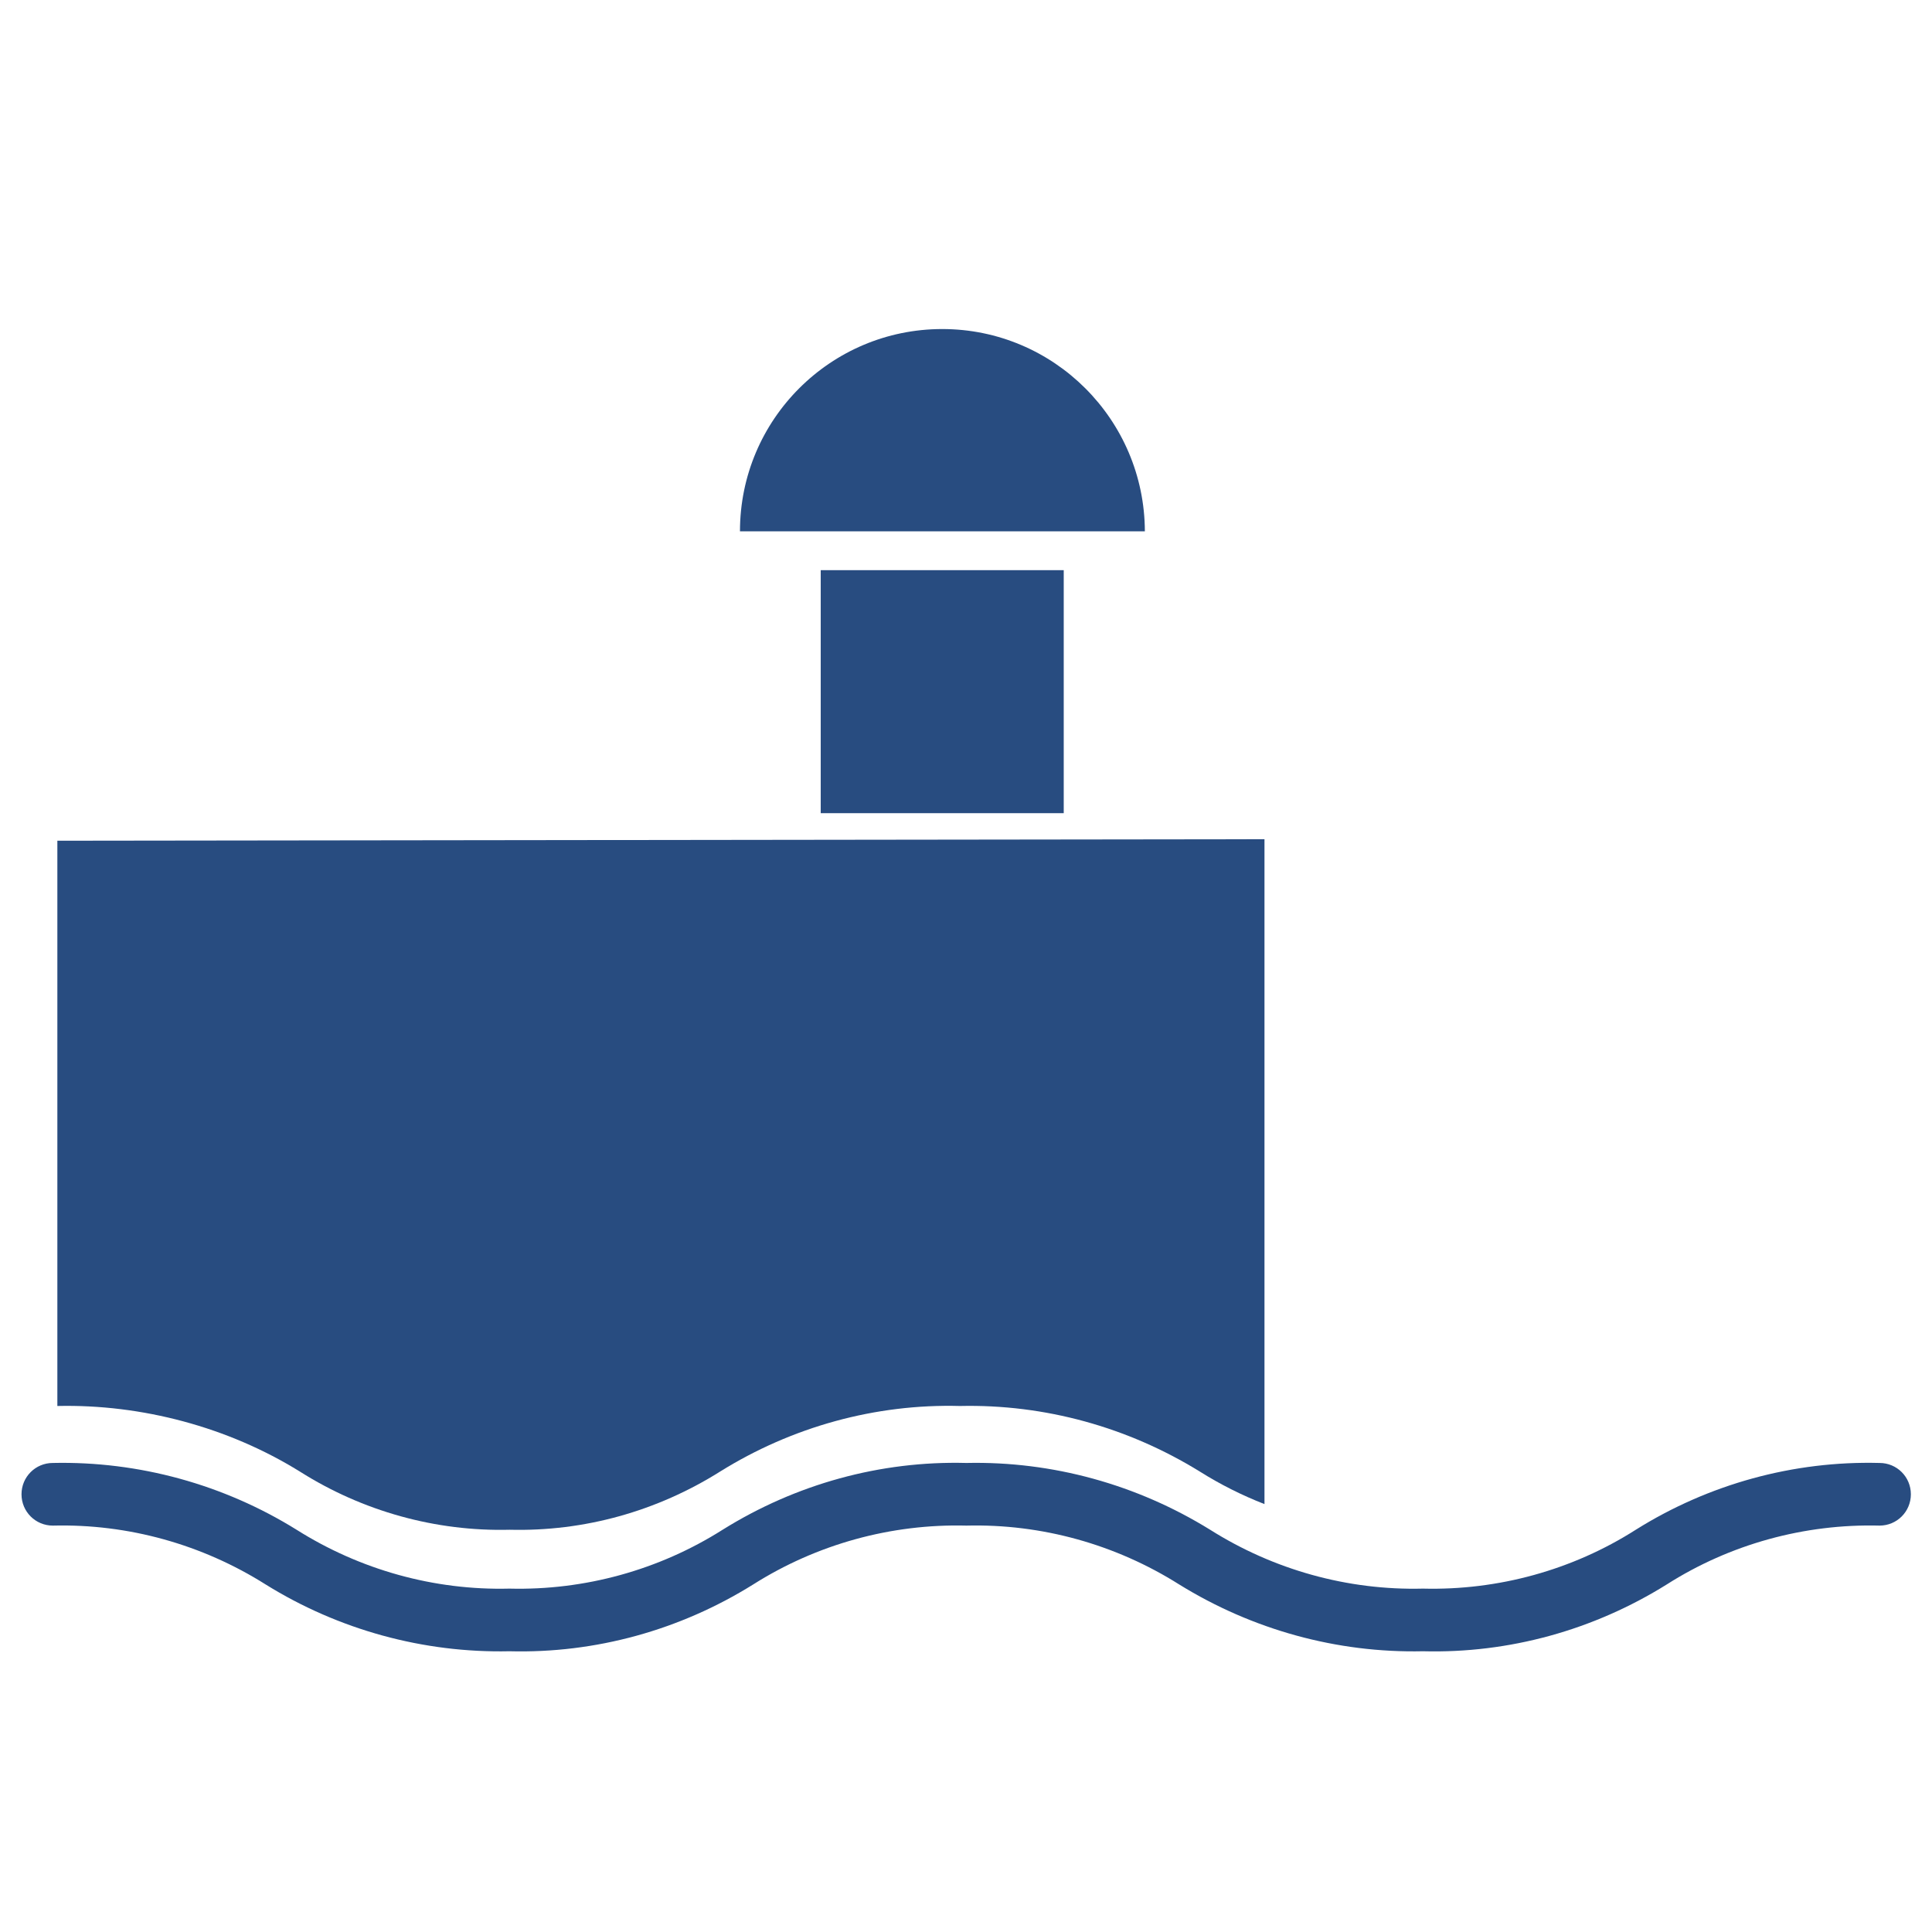
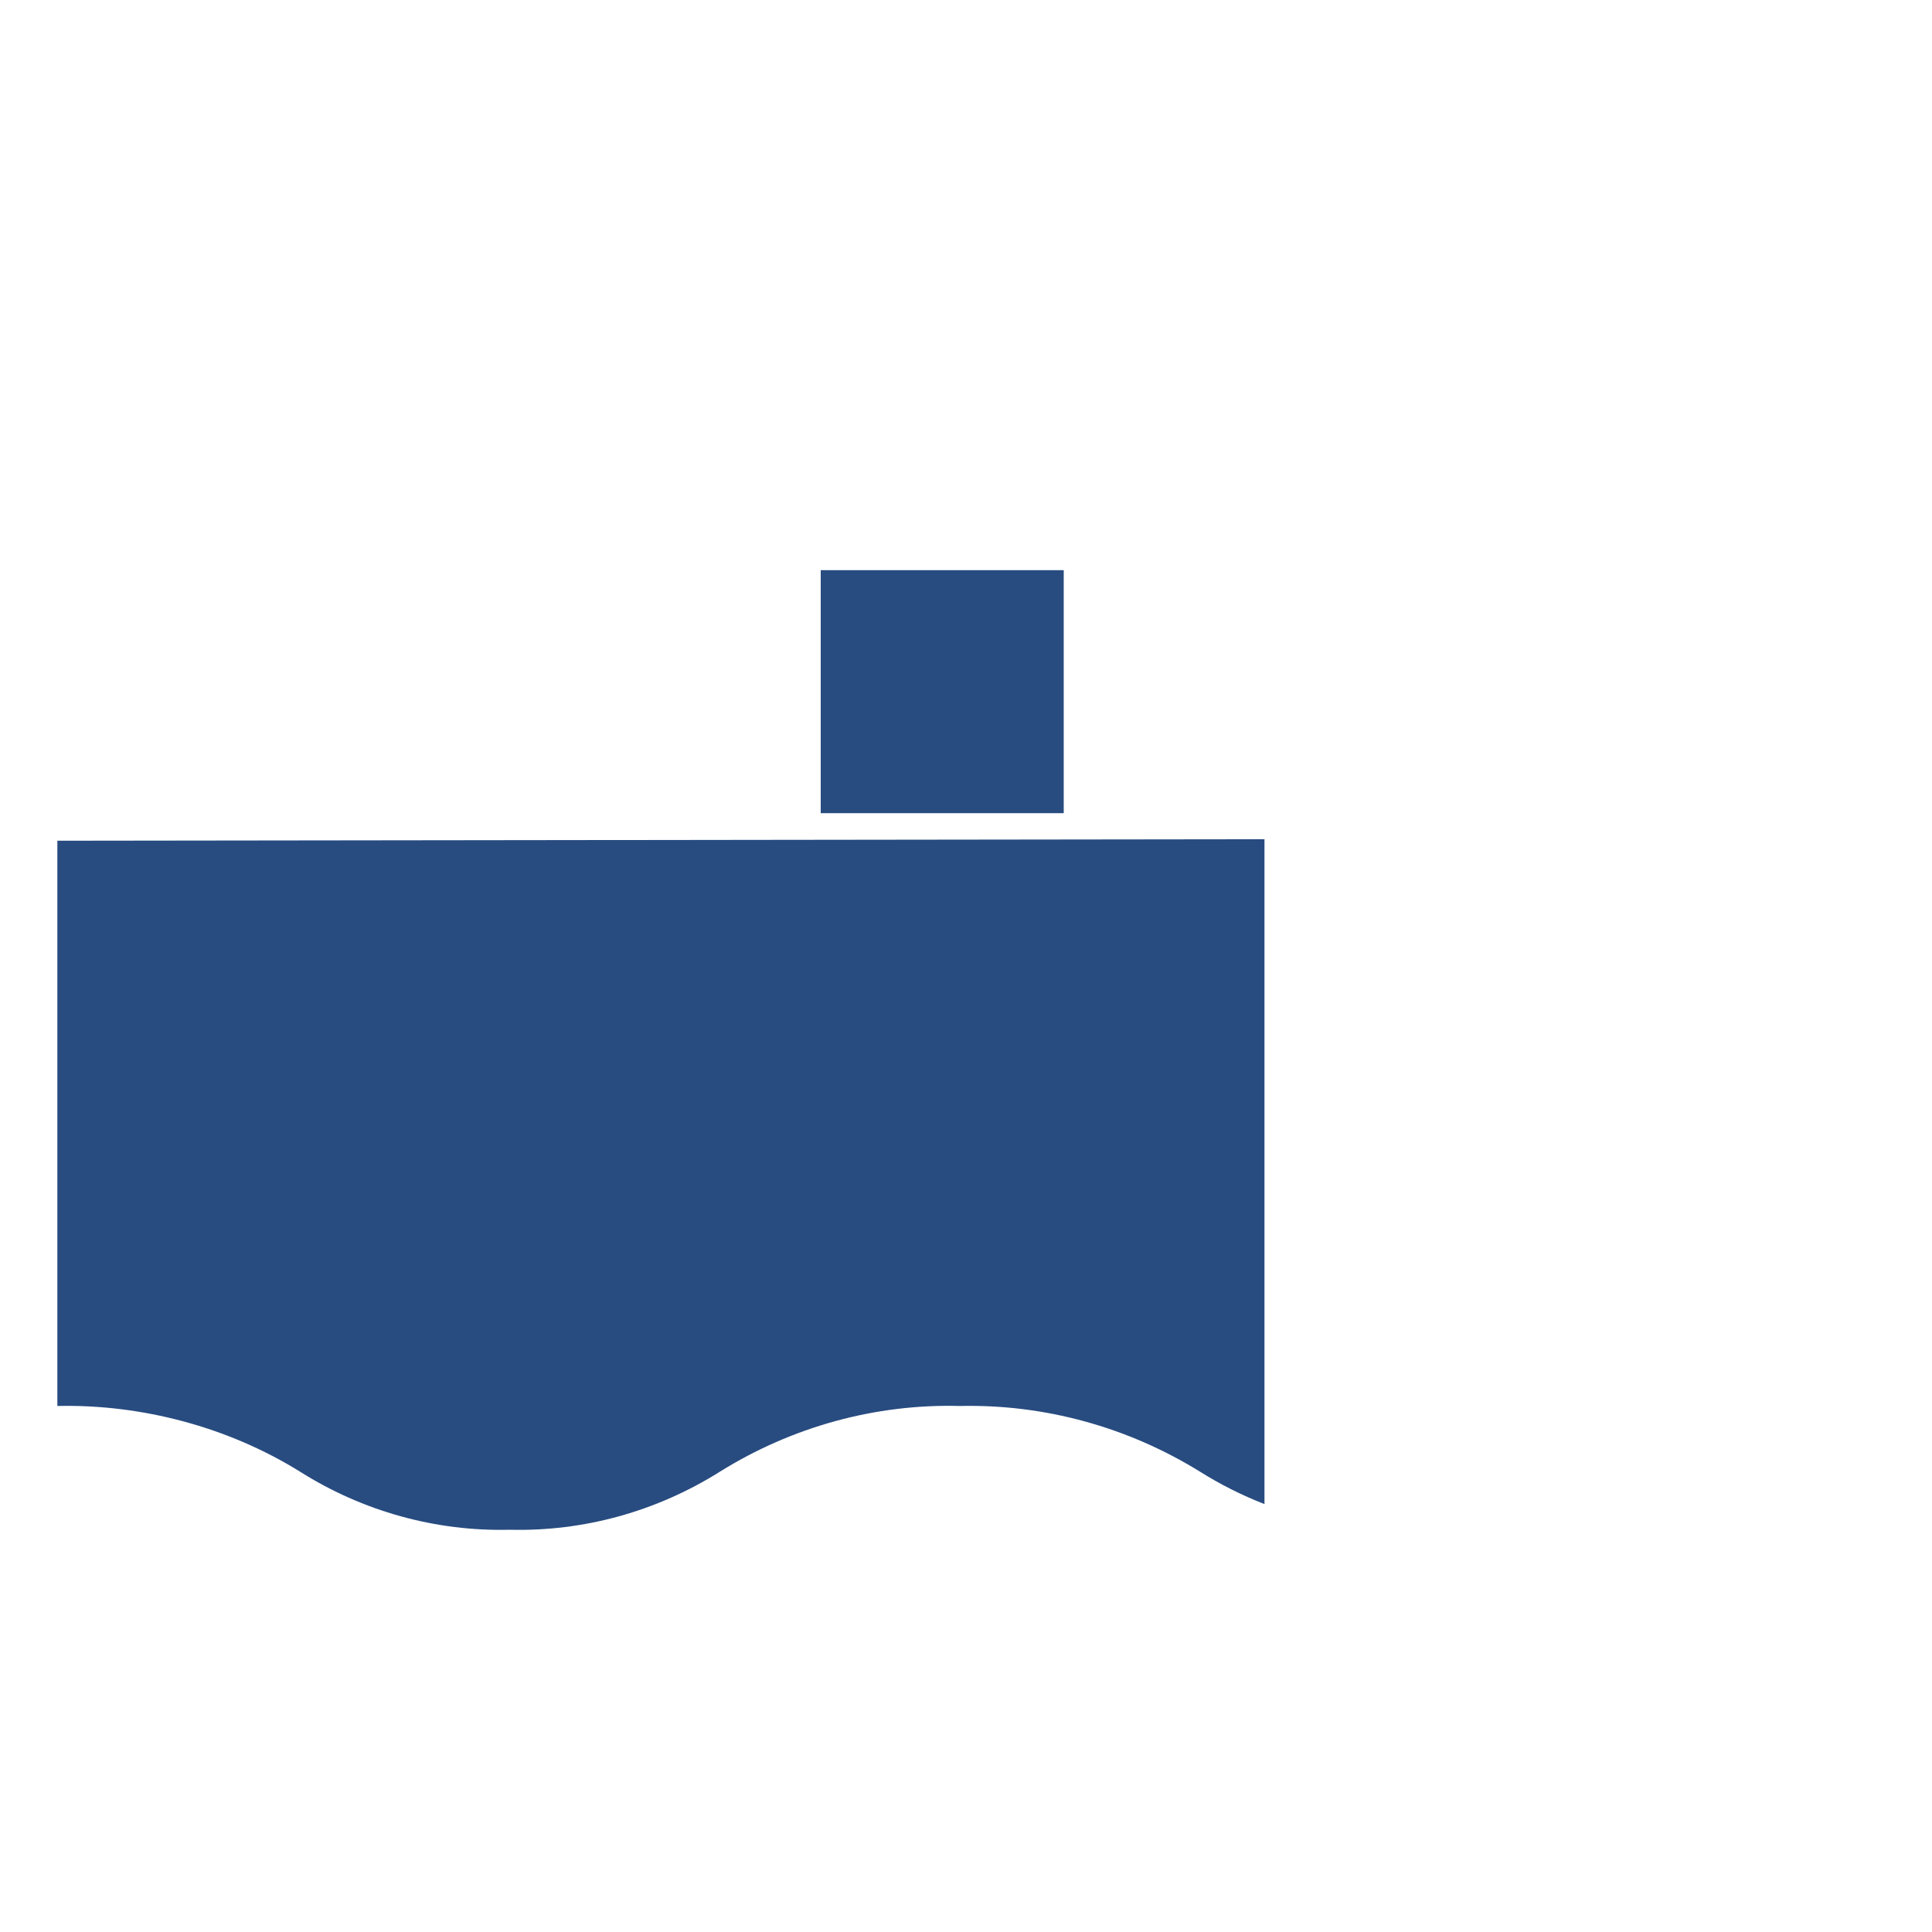
<svg xmlns="http://www.w3.org/2000/svg" version="1.1" id="Layer_1" x="0px" y="0px" viewBox="0 0 512 512" style="enable-background:new 0 0 512 512;" xml:space="preserve">
  <style type="text/css">
	.st0{fill:#284C80;}
	.st1{fill:none;}
</style>
  <g>
-     <path class="st0" d="M5.7,396c0,4.6,3.7,8.3,8.3,8.3c20-0.5,39.6,5,56.4,15.6c19.3,12,41.8,18.2,64.6,17.7   c22.8,0.6,45.2-5.6,64.6-17.7c16.9-10.7,36.6-16.1,56.5-15.6c20-0.5,39.6,5,56.4,15.6c19.4,12,41.8,18.2,64.6,17.7   c22.8,0.6,45.2-5.6,64.6-17.7c16.8-10.7,36.5-16.1,56.4-15.6c4.6,0,8.3-3.7,8.3-8.3c0-4.6-3.7-8.3-8.3-8.3   c-22.8-0.6-45.3,5.6-64.6,17.7c-16.8,10.7-36.5,16.1-56.4,15.6c-20,0.5-39.6-5-56.4-15.6c-19.4-12-41.8-18.2-64.6-17.7   c-22.8-0.6-45.2,5.6-64.6,17.7c-16.9,10.7-36.6,16.1-56.5,15.6c-20,0.5-39.6-5-56.4-15.6c-19.3-12-41.8-18.2-64.6-17.7   C9.4,387.7,5.7,391.4,5.7,396z" />
    <g>
      <g>
        <path class="st0" d="M335.1,222.4v176.2c-5.9-2.3-11.7-5.2-17.1-8.6c-19.1-11.8-41.1-17.9-63.6-17.4     c-22.4-0.6-44.5,5.5-63.6,17.4c-16.7,10.5-36,15.9-55.7,15.4c-19.6,0.5-39-4.9-55.6-15.4c-19-11.8-41.9-17.9-64.3-17.4V222.8     L335.1,222.4z" />
      </g>
      <rect x="217.5" y="151.1" class="st0" width="64.4" height="64.4" />
      <g>
-         <path class="st0" d="M249.7,87.2c-29.6,0-53.6,24-53.6,53.6h107.3C303.3,111.2,279.3,87.2,249.7,87.2z" />
-       </g>
+         </g>
    </g>
  </g>
</svg>